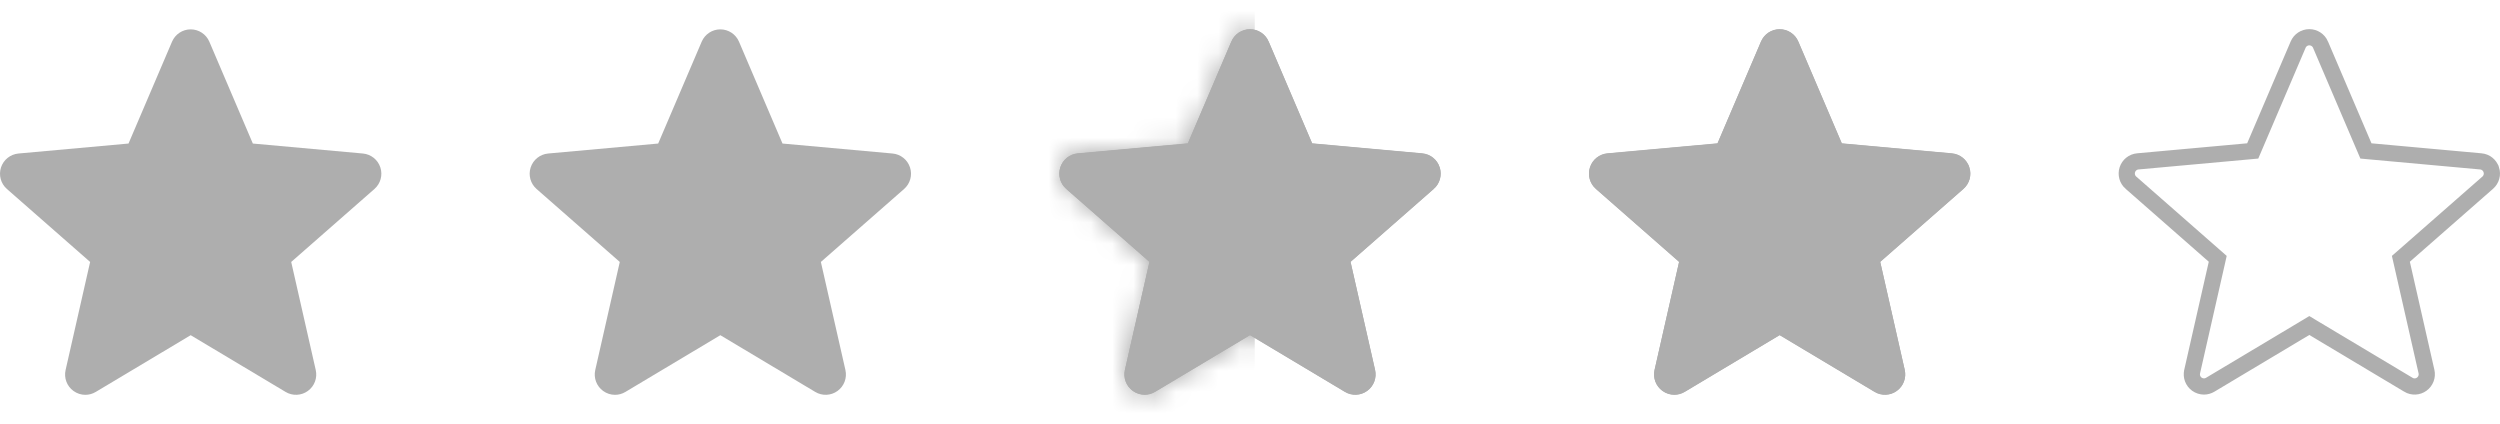
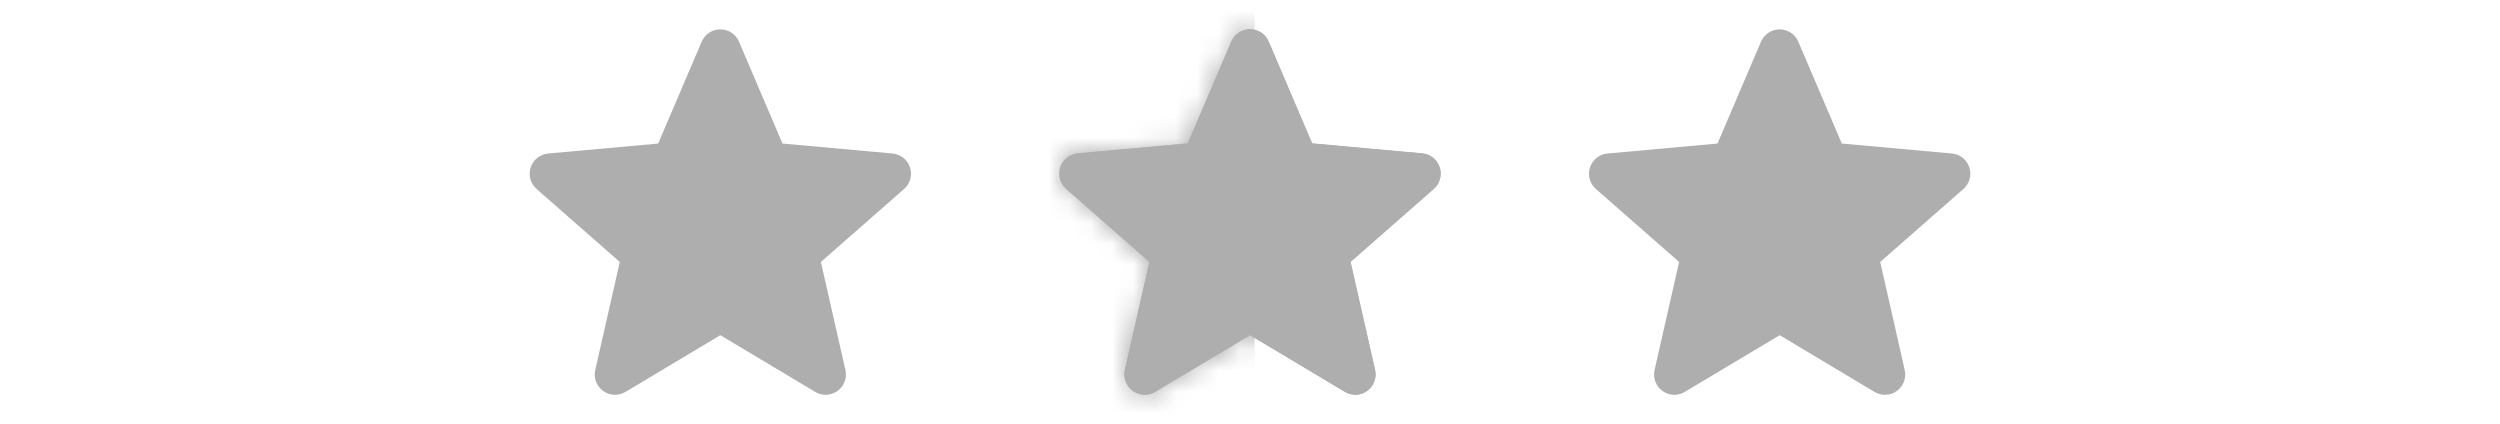
<svg xmlns="http://www.w3.org/2000/svg" width="118" height="20" viewBox="0 0 118 20" fill="none">
  <g clip-path="url(#clip0_19663_179126)">
-     <path d="M17.953 7.904C17.835 7.54 17.512 7.281 17.13 7.246L11.934 6.775L9.88 1.966C9.728 1.614 9.383 1.386 9 1.386C8.617 1.386 8.272 1.614 8.12 1.967L6.066 6.775L0.87 7.246C0.488 7.282 0.166 7.54 0.047 7.904C-0.071 8.269 0.038 8.668 0.327 8.921L4.254 12.364L3.096 17.465C3.011 17.84 3.157 18.228 3.468 18.453C3.635 18.574 3.831 18.636 4.028 18.636C4.198 18.636 4.367 18.59 4.519 18.499L9 15.821L13.48 18.499C13.808 18.696 14.221 18.678 14.531 18.453C14.843 18.227 14.988 17.84 14.903 17.465L13.745 12.364L17.672 8.921C17.961 8.668 18.072 8.269 17.953 7.904Z" fill="#AEAEAE" />
-   </g>
+     </g>
  <g clip-path="url(#clip1_19663_179126)">
    <path d="M42.953 7.904C42.835 7.54 42.512 7.281 42.13 7.246L36.934 6.775L34.88 1.966C34.728 1.614 34.383 1.386 34 1.386C33.617 1.386 33.272 1.614 33.12 1.967L31.066 6.775L25.87 7.246C25.488 7.282 25.166 7.54 25.047 7.904C24.929 8.269 25.038 8.668 25.327 8.921L29.254 12.364L28.096 17.465C28.011 17.84 28.157 18.228 28.468 18.453C28.635 18.574 28.831 18.636 29.028 18.636C29.198 18.636 29.367 18.59 29.519 18.499L34 15.821L38.48 18.499C38.808 18.696 39.221 18.678 39.531 18.453C39.843 18.227 39.988 17.84 39.904 17.465L38.745 12.364L42.672 8.921C42.961 8.668 43.072 8.269 42.953 7.904Z" fill="#AEAEAE" />
  </g>
  <path d="M67.589 8.011L67.589 8.012C67.66 8.231 67.594 8.471 67.421 8.623L67.42 8.623L63.493 12.066L63.322 12.216L63.372 12.439L64.53 17.539C64.581 17.765 64.494 17.997 64.307 18.133L64.307 18.133C64.12 18.268 63.873 18.279 63.677 18.161L63.676 18.16L59.196 15.482L59 15.364L58.804 15.482L54.322 18.16L54.322 18.16C54.23 18.215 54.129 18.242 54.028 18.242C53.911 18.242 53.794 18.206 53.692 18.133C53.506 17.998 53.418 17.766 53.469 17.54C53.469 17.539 53.469 17.539 53.469 17.539L54.627 12.439L54.677 12.216L54.506 12.066L50.579 8.622L50.578 8.622C50.406 8.471 50.34 8.231 50.411 8.012C50.482 7.793 50.676 7.638 50.905 7.617C50.905 7.617 50.905 7.617 50.905 7.617L56.101 7.145L56.328 7.124L56.418 6.914L58.472 2.107C58.563 1.894 58.77 1.758 59 1.758C59.23 1.758 59.437 1.894 59.528 2.106C59.528 2.106 59.528 2.107 59.528 2.107L61.582 6.914L61.672 7.124L61.9 7.145L67.095 7.617L67.095 7.617C67.325 7.638 67.518 7.793 67.589 8.011Z" stroke="#AEAEAE" stroke-width="0.765" />
  <mask id="mask0_19663_179126" style="mask-type:alpha" maskUnits="userSpaceOnUse" x="50" y="1" width="18" height="18">
    <path d="M67.589 8.011L67.589 8.012C67.66 8.231 67.594 8.471 67.421 8.623L67.42 8.623L63.493 12.066L63.322 12.216L63.372 12.439L64.53 17.539C64.581 17.765 64.494 17.997 64.307 18.133L64.307 18.133C64.12 18.268 63.873 18.279 63.677 18.161L63.676 18.16L59.196 15.482L59 15.364L58.804 15.482L54.322 18.16L54.322 18.16C54.23 18.215 54.129 18.242 54.028 18.242C53.911 18.242 53.794 18.206 53.692 18.133C53.506 17.998 53.418 17.766 53.469 17.54C53.469 17.539 53.469 17.539 53.469 17.539L54.627 12.439L54.677 12.216L54.506 12.066L50.579 8.622L50.578 8.622C50.406 8.471 50.34 8.231 50.411 8.012C50.482 7.793 50.676 7.638 50.905 7.617C50.905 7.617 50.905 7.617 50.905 7.617L56.101 7.145L56.328 7.124L56.418 6.914L58.472 2.107C58.563 1.894 58.77 1.758 59 1.758C59.23 1.758 59.437 1.894 59.528 2.106C59.528 2.106 59.528 2.107 59.528 2.107L61.582 6.914L61.672 7.124L61.9 7.145L67.095 7.617L67.095 7.617C67.325 7.638 67.518 7.793 67.589 8.011Z" fill="white" stroke="#FF6B2B" stroke-width="0.765" />
  </mask>
  <g mask="url(#mask0_19663_179126)">
    <rect x="40.695" y="0.461" width="18.529" height="19.334" fill="#AEAEAE" />
  </g>
  <g clip-path="url(#clip2_19663_179126)">
    <path d="M67.953 7.904C67.835 7.54 67.512 7.281 67.129 7.246L61.934 6.775L59.88 1.966C59.728 1.614 59.383 1.386 59 1.386C58.617 1.386 58.272 1.614 58.12 1.967L56.066 6.775L50.87 7.246C50.488 7.282 50.166 7.54 50.047 7.904C49.929 8.269 50.038 8.668 50.327 8.921L54.254 12.364L53.096 17.465C53.011 17.84 53.157 18.228 53.468 18.453C53.635 18.574 53.831 18.636 54.028 18.636C54.198 18.636 54.367 18.59 54.519 18.499L59 15.821L63.48 18.499C63.808 18.696 64.221 18.678 64.531 18.453C64.843 18.227 64.988 17.84 64.903 17.465L63.745 12.364L67.672 8.921C67.961 8.668 68.072 8.269 67.953 7.904Z" fill="#AEAEAE" />
  </g>
-   <path d="M92.588 8.011L92.589 8.012C92.66 8.231 92.594 8.471 92.42 8.623L92.42 8.623L88.493 12.066L88.322 12.216L88.372 12.439L89.53 17.539C89.581 17.765 89.493 17.997 89.306 18.133L89.306 18.133C89.12 18.268 88.873 18.279 88.677 18.161L88.676 18.16L84.196 15.482L84 15.364L83.803 15.482L79.322 18.16L79.322 18.16C79.23 18.215 79.129 18.242 79.028 18.242C78.911 18.242 78.794 18.206 78.692 18.133C78.506 17.998 78.418 17.766 78.469 17.54C78.469 17.539 78.469 17.539 78.469 17.539L79.627 12.439L79.677 12.216L79.506 12.066L75.579 8.622L75.578 8.622C75.406 8.471 75.34 8.231 75.411 8.012C75.482 7.793 75.676 7.638 75.905 7.617C75.905 7.617 75.905 7.617 75.905 7.617L81.1 7.145L81.328 7.124L81.418 6.914L83.472 2.107C83.472 2.107 83.472 2.107 83.472 2.107C83.563 1.894 83.77 1.758 84 1.758C84.229 1.758 84.436 1.894 84.528 2.106C84.528 2.106 84.528 2.106 84.528 2.107L86.582 6.914L86.672 7.124L86.899 7.145L92.094 7.617L92.095 7.617C92.324 7.638 92.518 7.793 92.588 8.011Z" stroke="#AEAEAE" stroke-width="0.765" />
  <g clip-path="url(#clip3_19663_179126)">
    <path d="M92.953 7.904C92.835 7.54 92.512 7.281 92.129 7.246L86.934 6.775L84.88 1.966C84.728 1.614 84.383 1.386 84 1.386C83.617 1.386 83.272 1.614 83.12 1.967L81.066 6.775L75.87 7.246C75.488 7.282 75.166 7.54 75.047 7.904C74.929 8.269 75.038 8.668 75.327 8.921L79.254 12.364L78.096 17.465C78.011 17.84 78.157 18.228 78.468 18.453C78.635 18.574 78.831 18.636 79.028 18.636C79.198 18.636 79.367 18.59 79.519 18.499L84 15.821L88.48 18.499C88.808 18.696 89.221 18.678 89.531 18.453C89.843 18.227 89.988 17.84 89.903 17.465L88.746 12.364L92.672 8.921C92.961 8.668 93.072 8.269 92.953 7.904Z" fill="#AEAEAE" />
  </g>
-   <path d="M117.588 8.011L117.589 8.012C117.66 8.231 117.594 8.471 117.42 8.623L117.42 8.623L113.493 12.066L113.321 12.216L113.372 12.439L114.53 17.539C114.581 17.765 114.493 17.997 114.306 18.133L114.306 18.133C114.12 18.268 113.873 18.279 113.677 18.161L113.676 18.16L109.196 15.482L109 15.364L108.803 15.482L104.322 18.16L104.322 18.16C104.23 18.215 104.129 18.242 104.028 18.242C103.911 18.242 103.794 18.206 103.692 18.133C103.506 17.998 103.418 17.766 103.469 17.54C103.469 17.539 103.469 17.539 103.469 17.539L104.627 12.439L104.677 12.216L104.506 12.066L100.579 8.622L100.578 8.622C100.406 8.471 100.34 8.231 100.411 8.012C100.482 7.793 100.676 7.638 100.905 7.617C100.905 7.617 100.905 7.617 100.905 7.617L106.1 7.145L106.328 7.124L106.418 6.914L108.472 2.107C108.472 2.107 108.472 2.107 108.472 2.107C108.563 1.894 108.77 1.758 109 1.758C109.229 1.758 109.436 1.894 109.528 2.106C109.528 2.106 109.528 2.106 109.528 2.107L111.582 6.914L111.672 7.124L111.899 7.145L117.094 7.617L117.095 7.617C117.324 7.638 117.518 7.793 117.588 8.011Z" stroke="#AEAEAE" stroke-width="0.765" />
  <defs>
    <clipPath id="clip0_19663_179126">
      <rect width="18" height="18" fill="white" transform="translate(0 1)" />
    </clipPath>
    <clipPath id="clip1_19663_179126">
      <rect width="18" height="18" fill="white" transform="translate(25 1)" />
    </clipPath>
    <clipPath id="clip2_19663_179126">
      <rect width="18" height="18" fill="white" transform="translate(50 1)" />
    </clipPath>
    <clipPath id="clip3_19663_179126">
      <rect width="18" height="18" fill="white" transform="translate(75 1)" />
    </clipPath>
  </defs>
</svg>